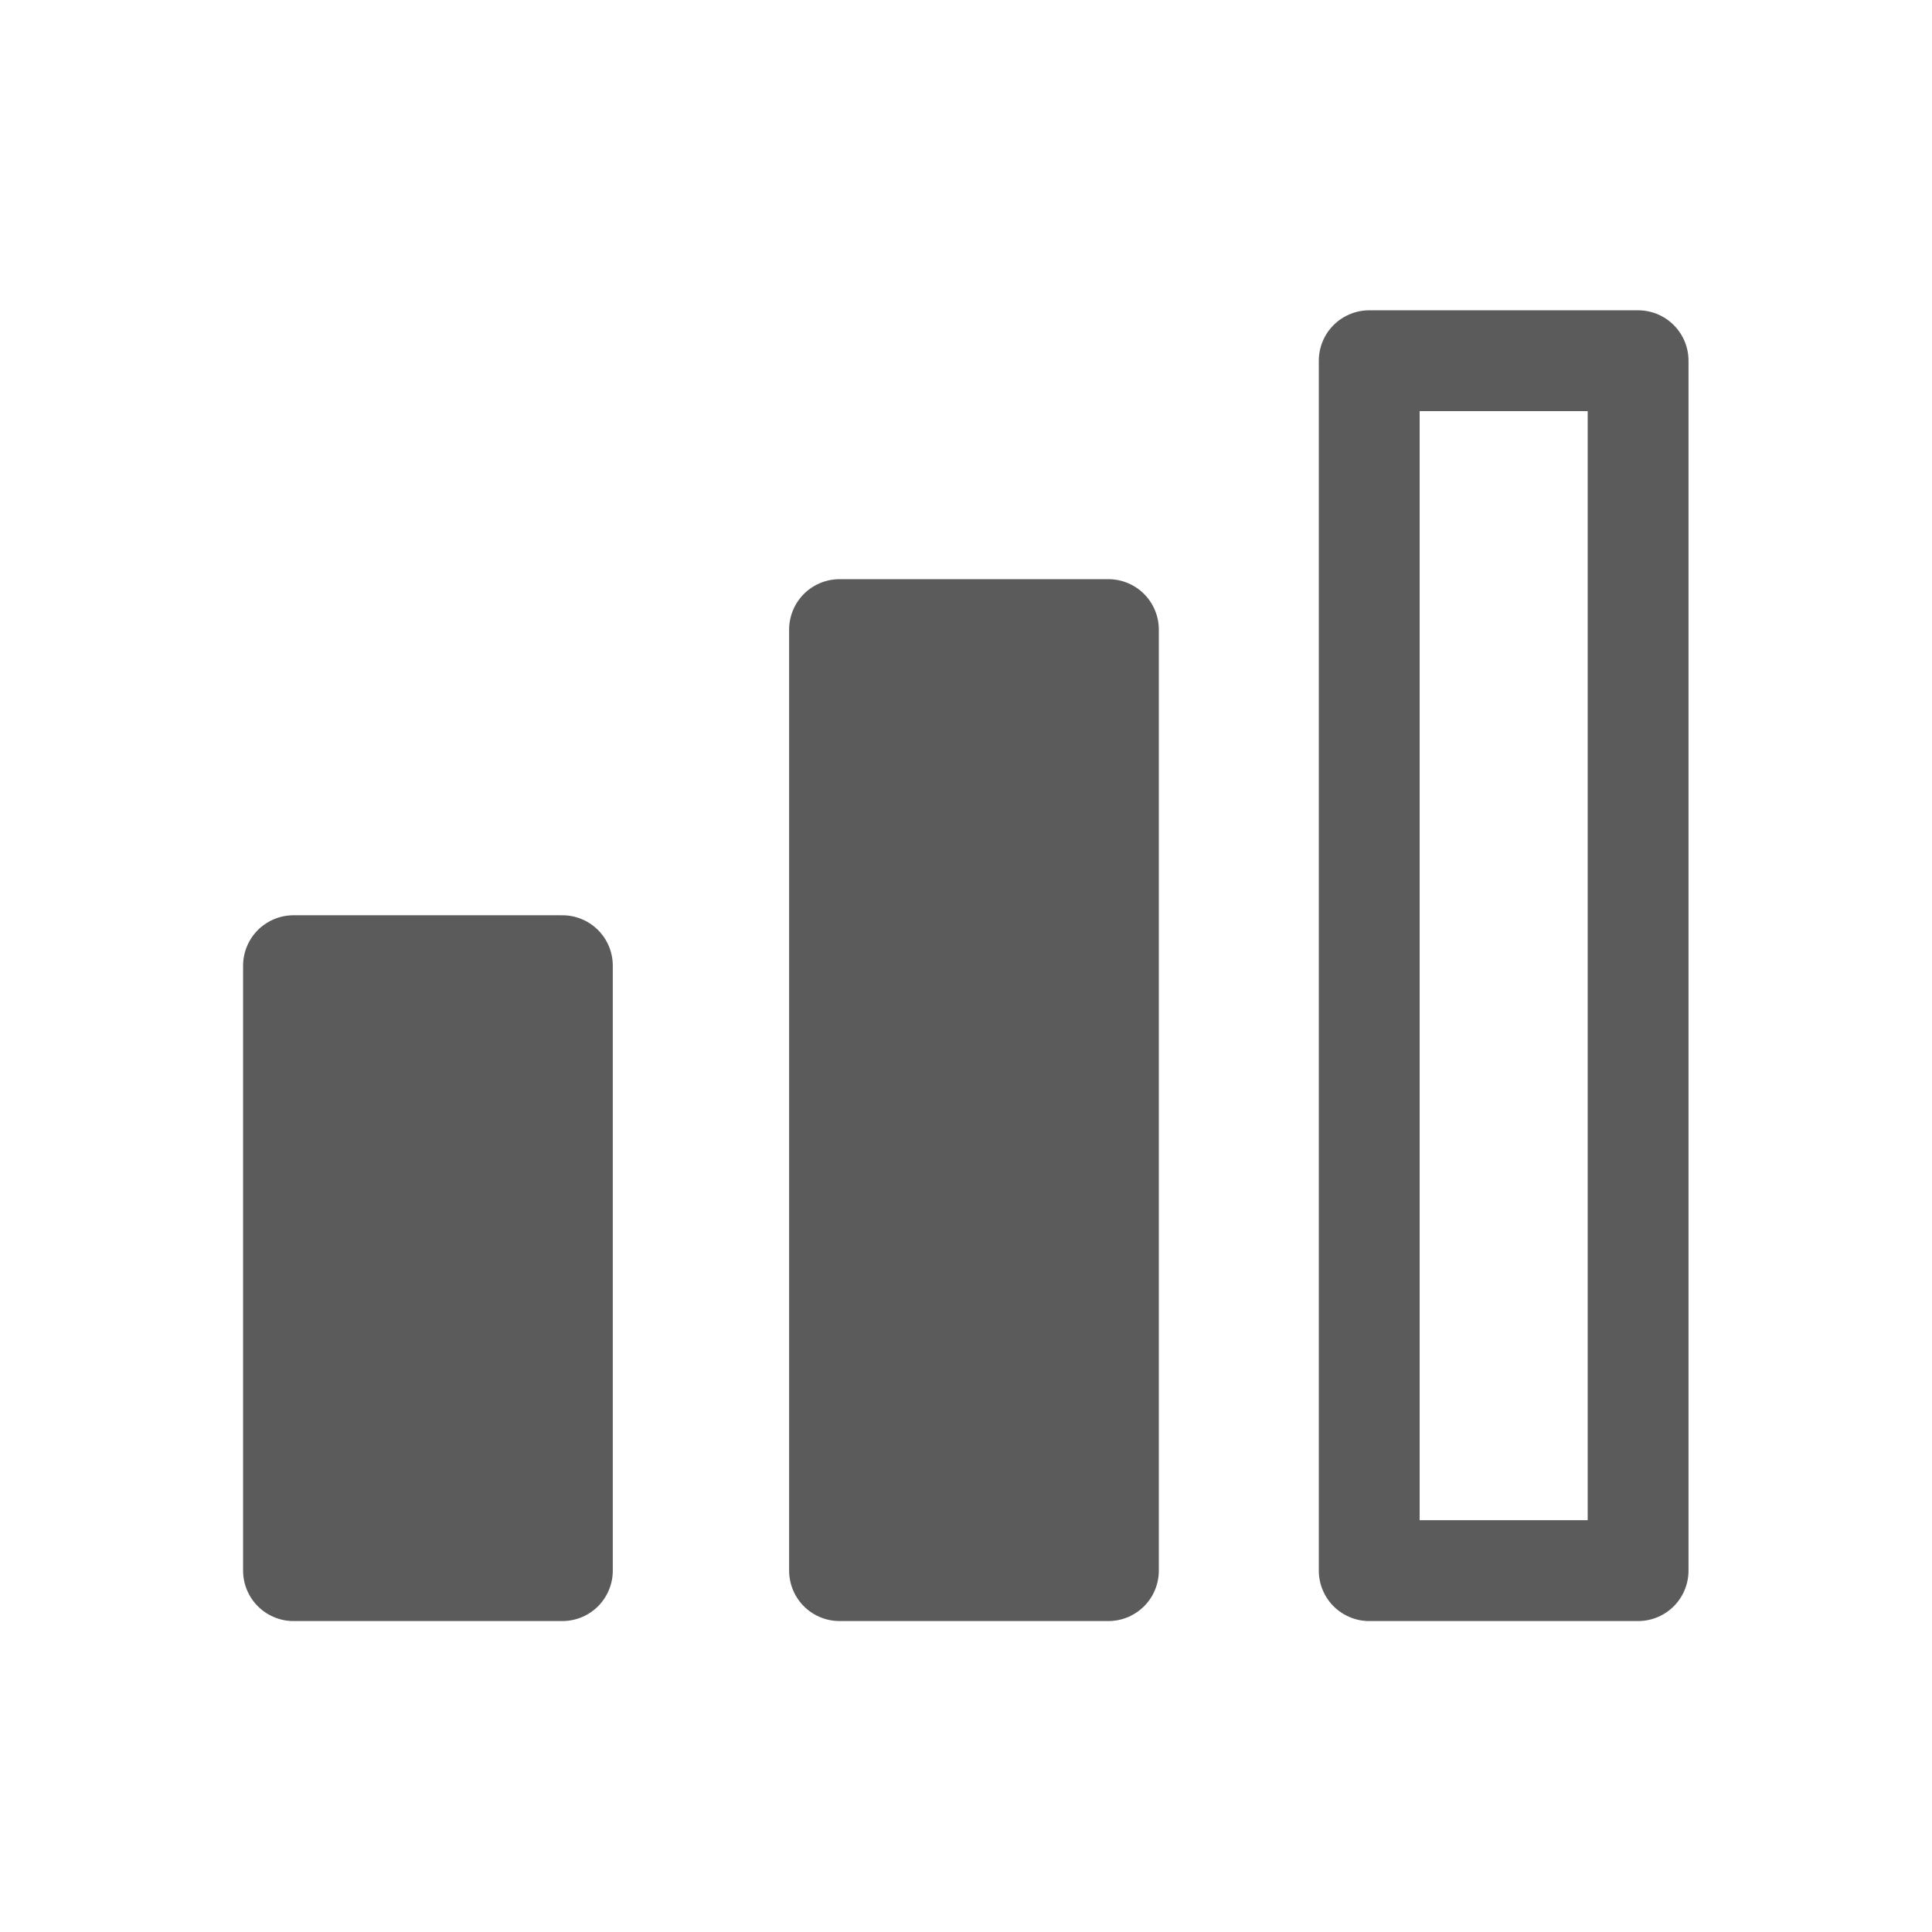
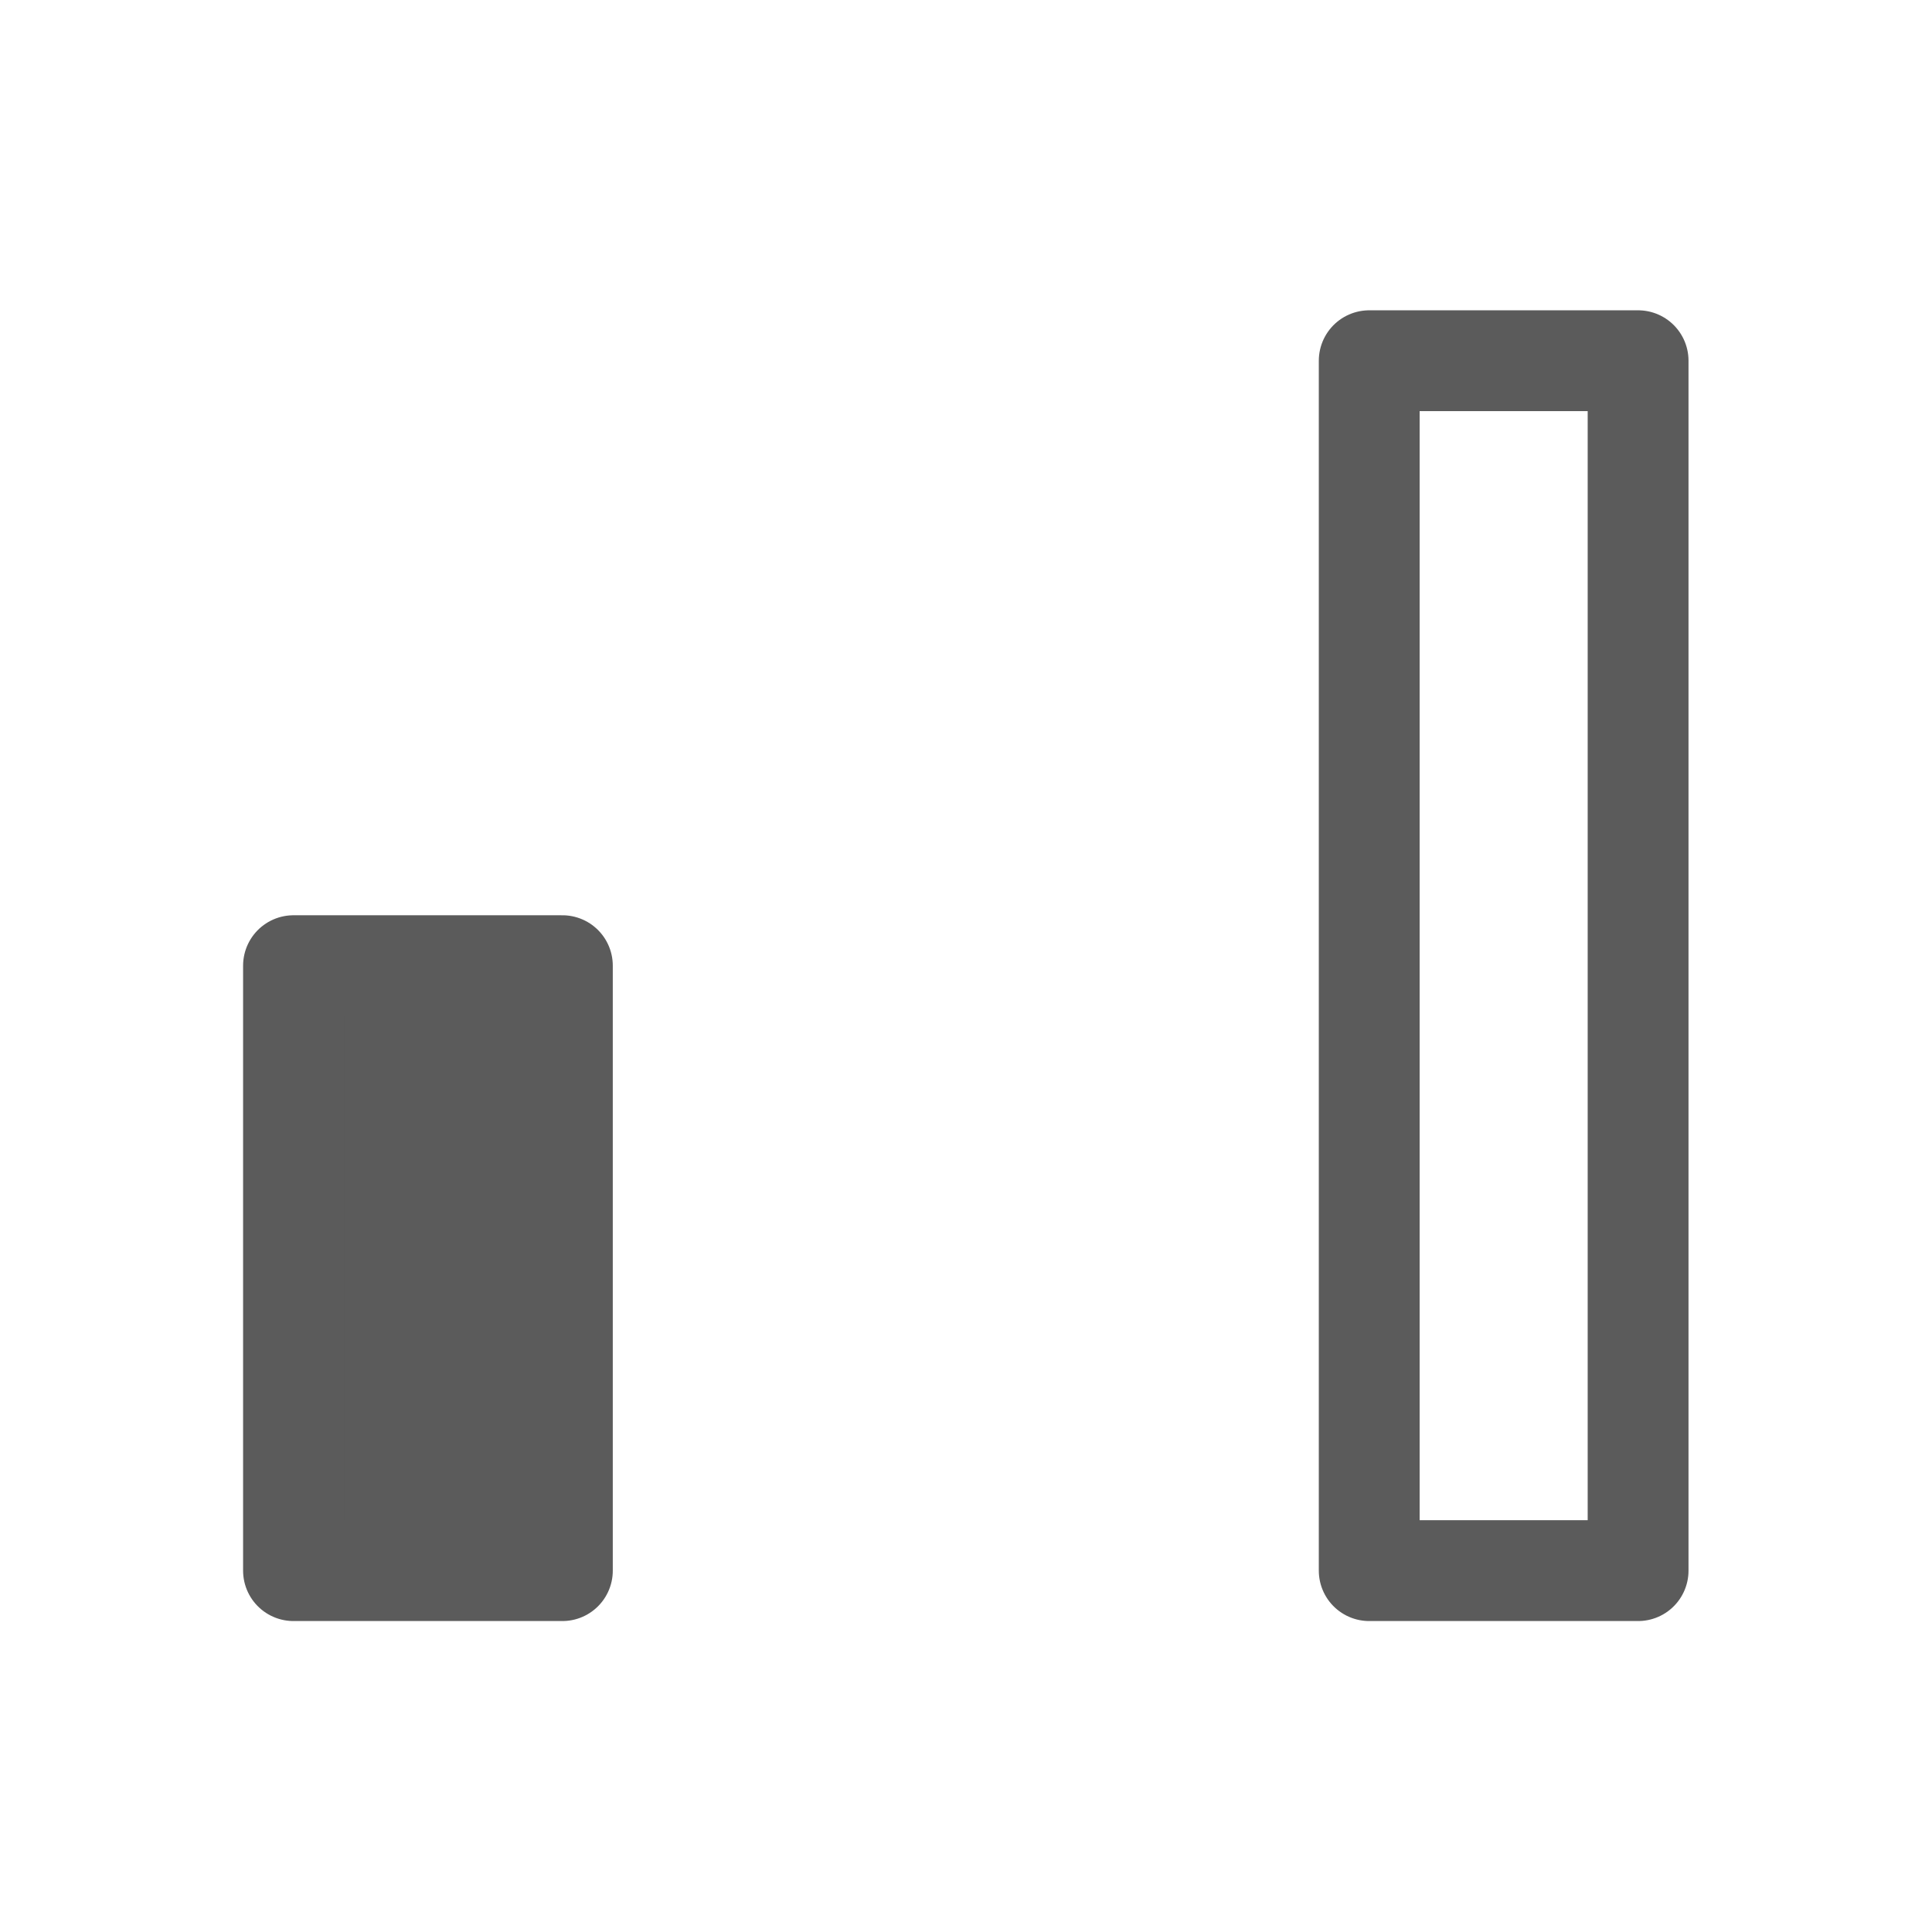
<svg xmlns="http://www.w3.org/2000/svg" role="img" width="32px" height="32px" viewBox="0 0 24 24" stroke="#5b5b5b" stroke-width="1.5" stroke-linecap="round" stroke-linejoin="round" fill="none" color="#5b5b5b">
  <polygon style="fill:#5b5b5b;fill-opacity:1" transform="matrix(0.835,0,0,0.835,1.976,1.976)" id="polygon13093" points="2,21 6,21 6,12 2,12 " />
-   <polygon style="fill:#5b5b5b;fill-opacity:1" id="polygon13095" points="22,21 22,7 18,7 18,21 " transform="matrix(0.835,0,0,0.835,-4.601,1.976)" />
  <polygon id="polygon13097" points="14,21 14,3 10,3 10,21 " transform="matrix(0.835,0,0,0.835,8.659,1.976)" />
</svg>